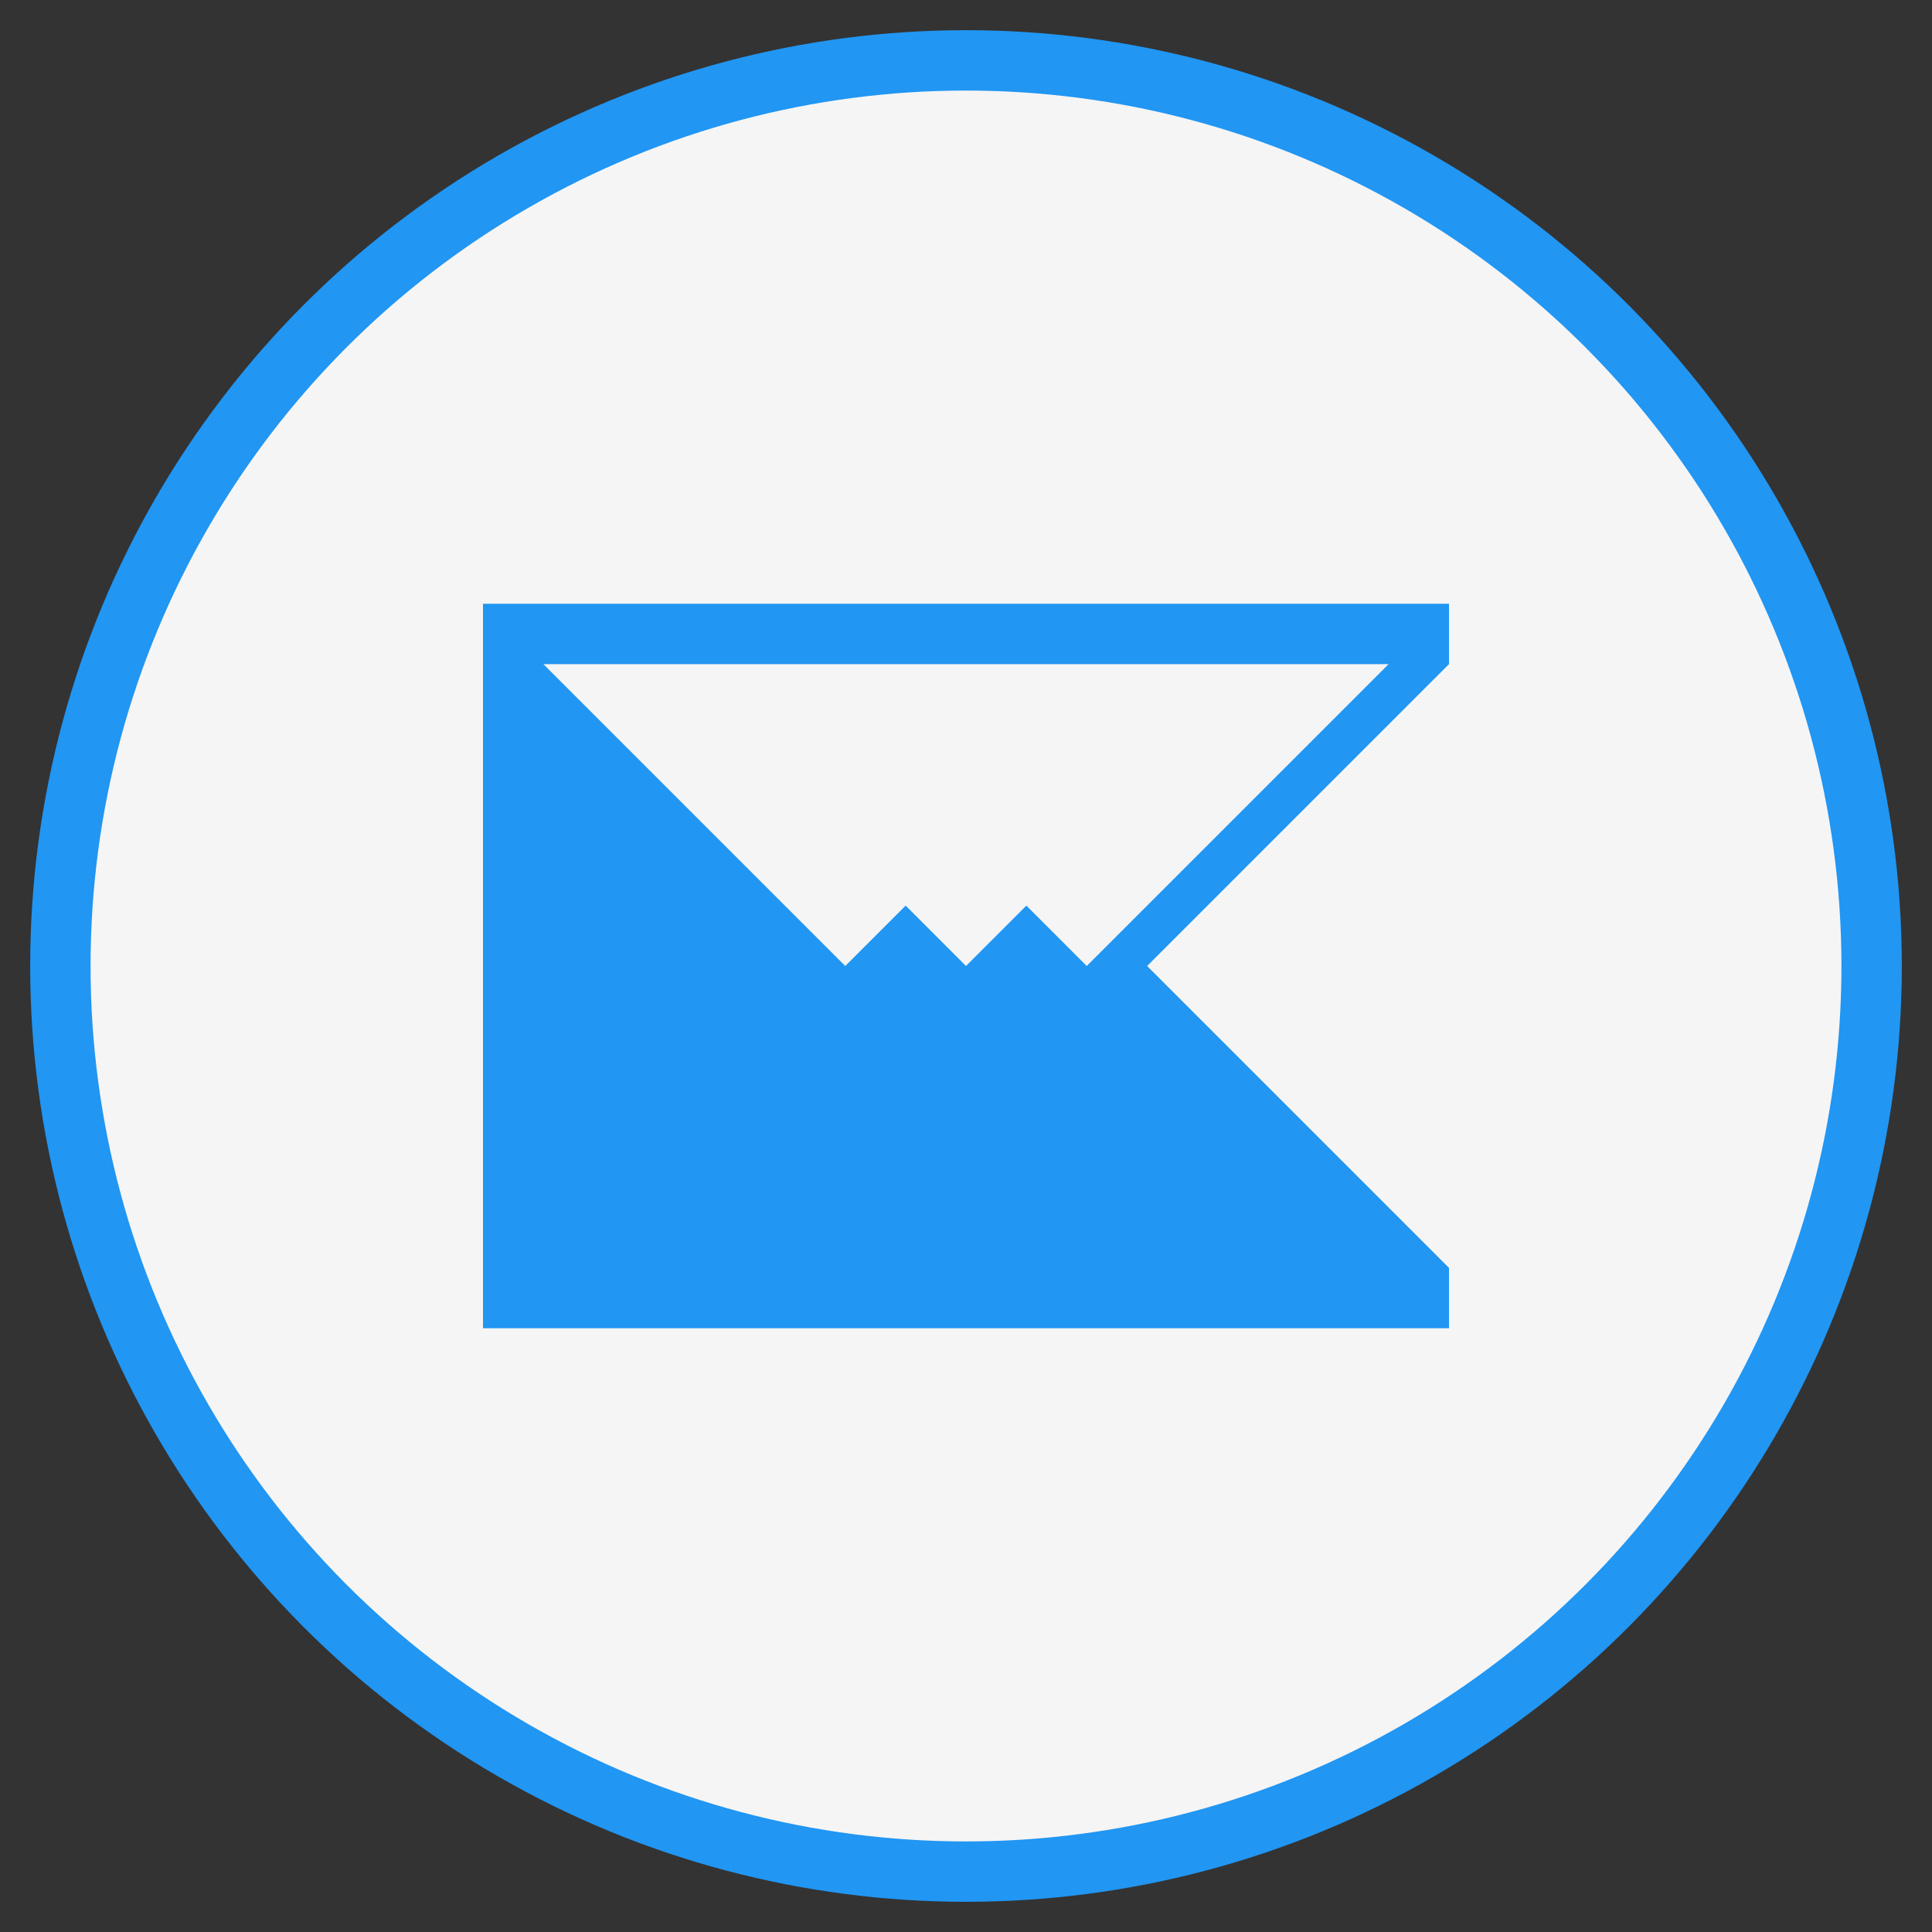
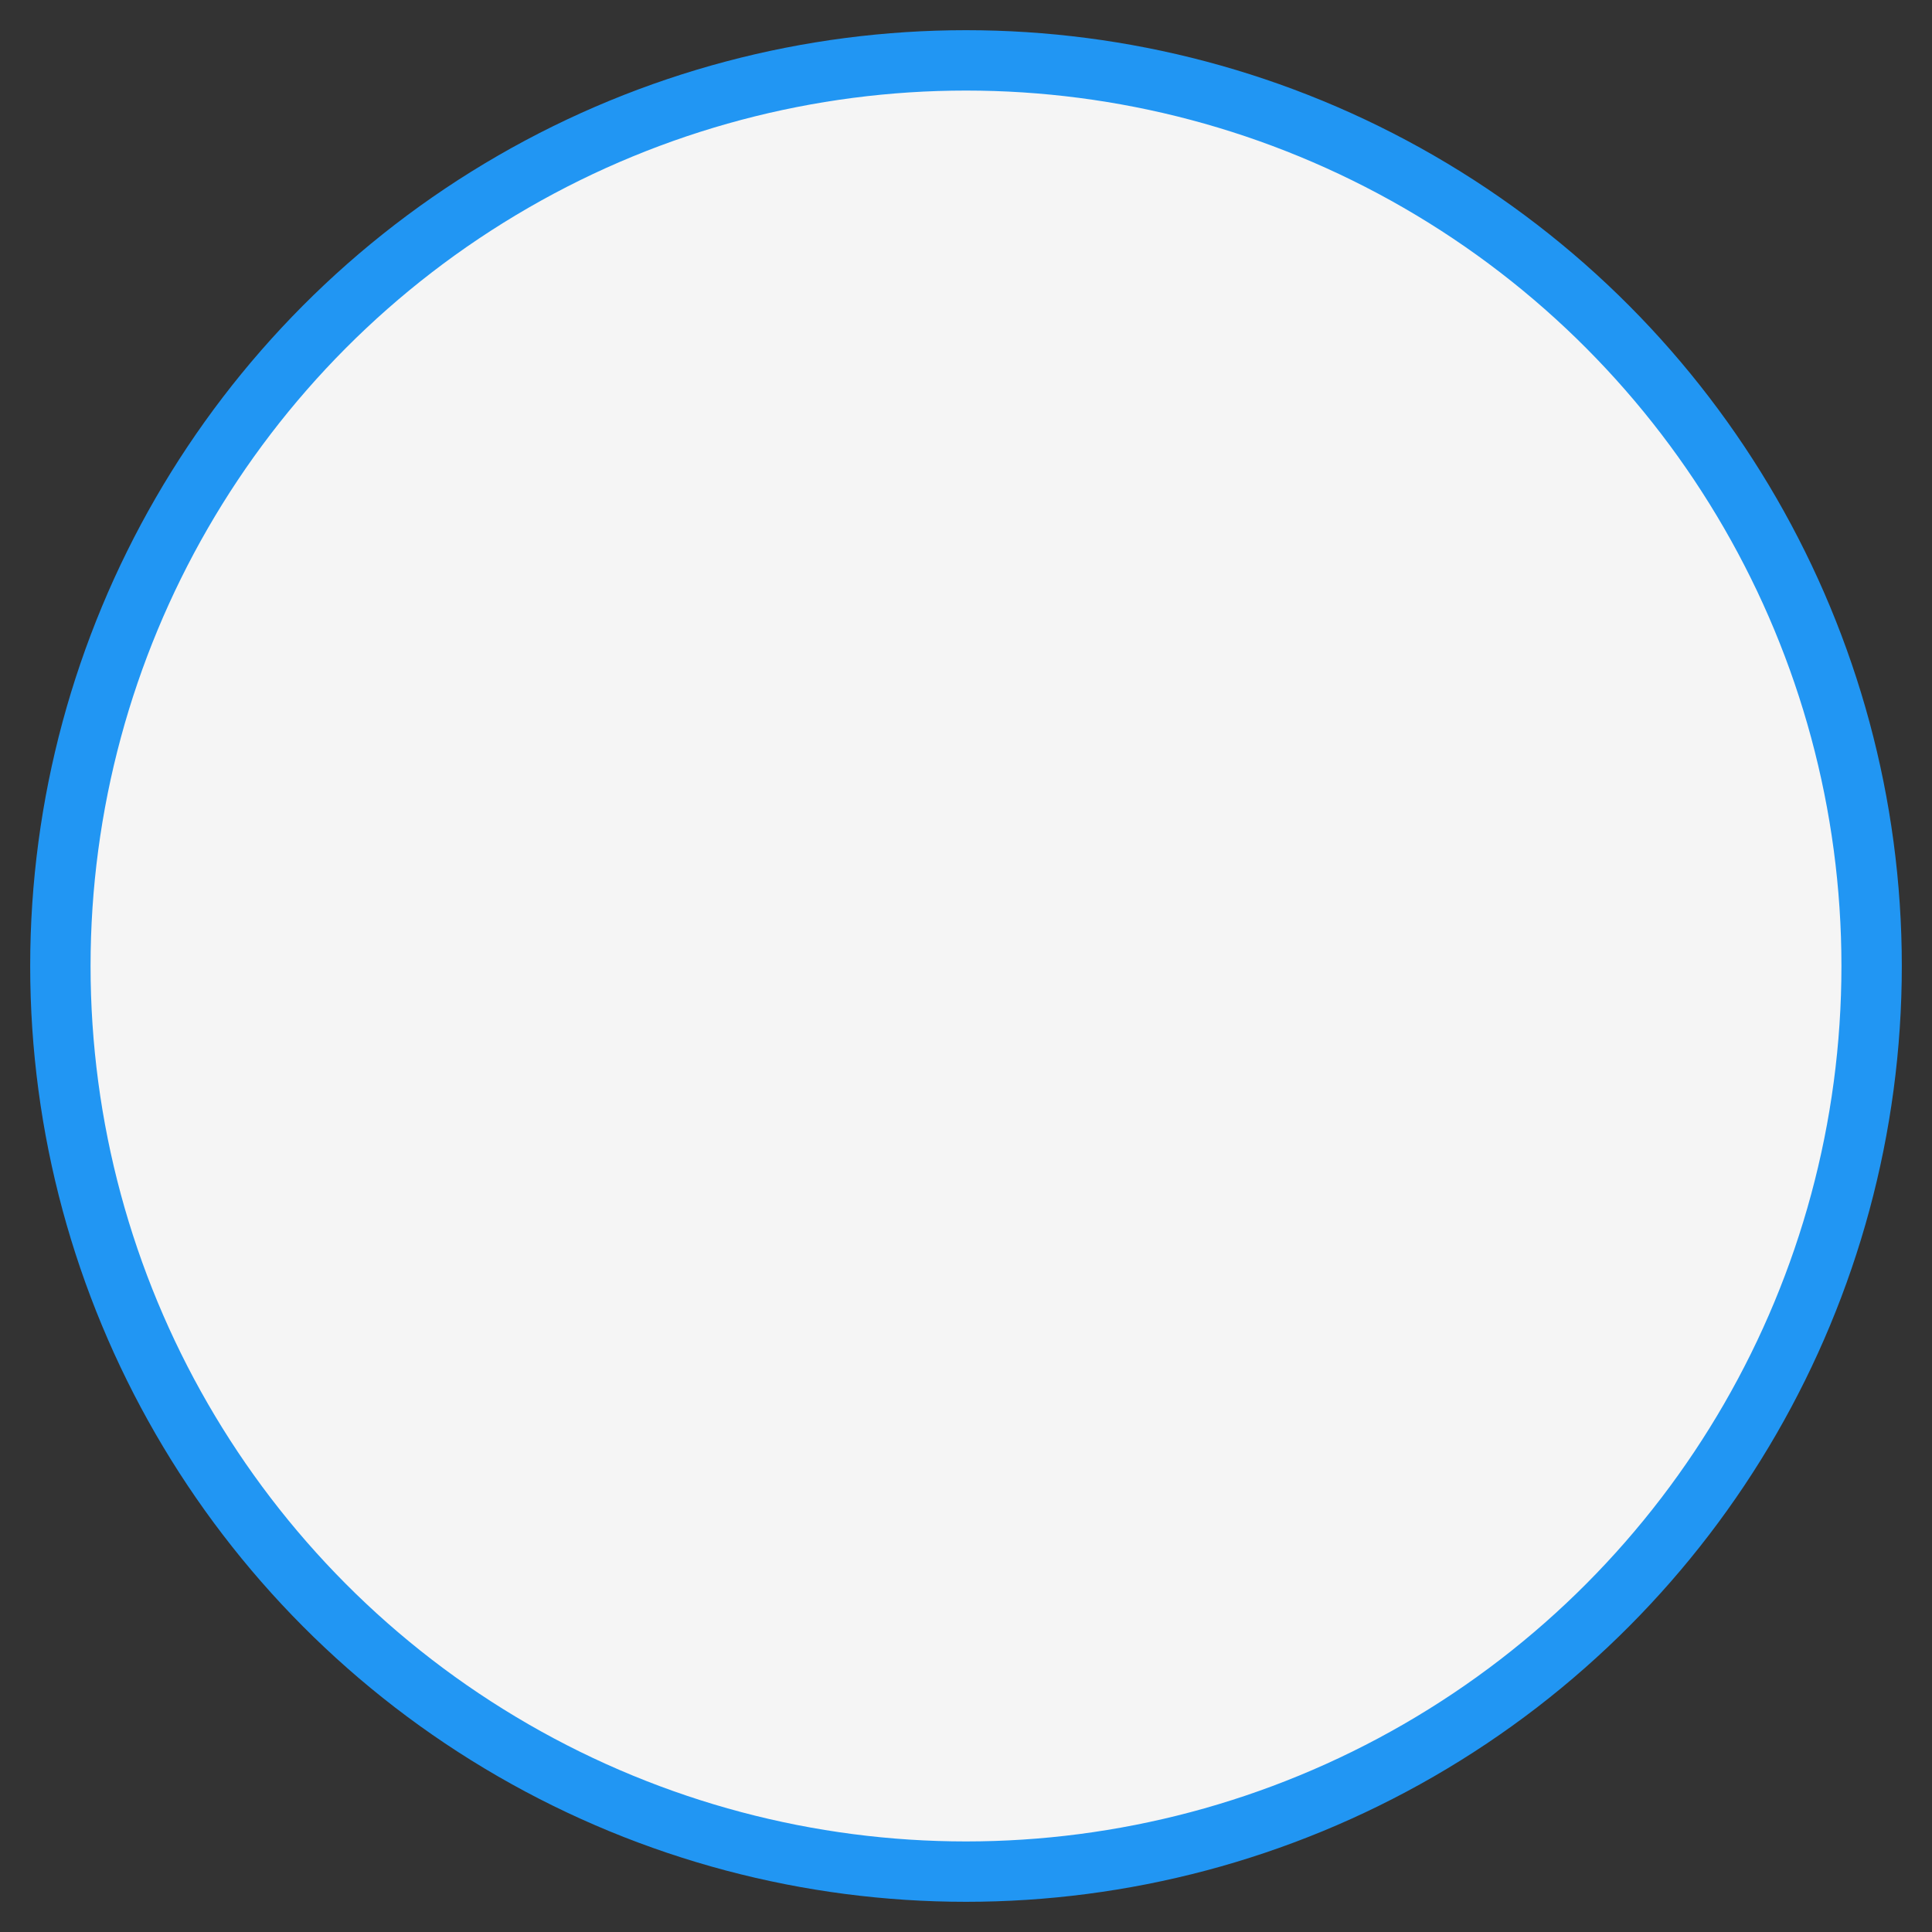
<svg xmlns="http://www.w3.org/2000/svg" width="64" height="64" viewBox="0 0 64 64">
  <rect x="0" y="0" width="64" height="64" fill="#333333" stroke="none" />
  <circle cx="32" cy="32" r="30" fill="#f5f5f5" stroke="#2196f3" stroke-width="2" />
  <g fill="#2196f3">
-     <path d="M16,20 L48,20 L48,44 L16,44 Z M18,22 L32,36 L46,22 Z M18,42 L30,30 L32,32 L34,30 L46,42 Z M16,22 L26,32 L16,42 Z M48,22 L38,32 L48,42 Z" />
-   </g>
+     </g>
</svg>